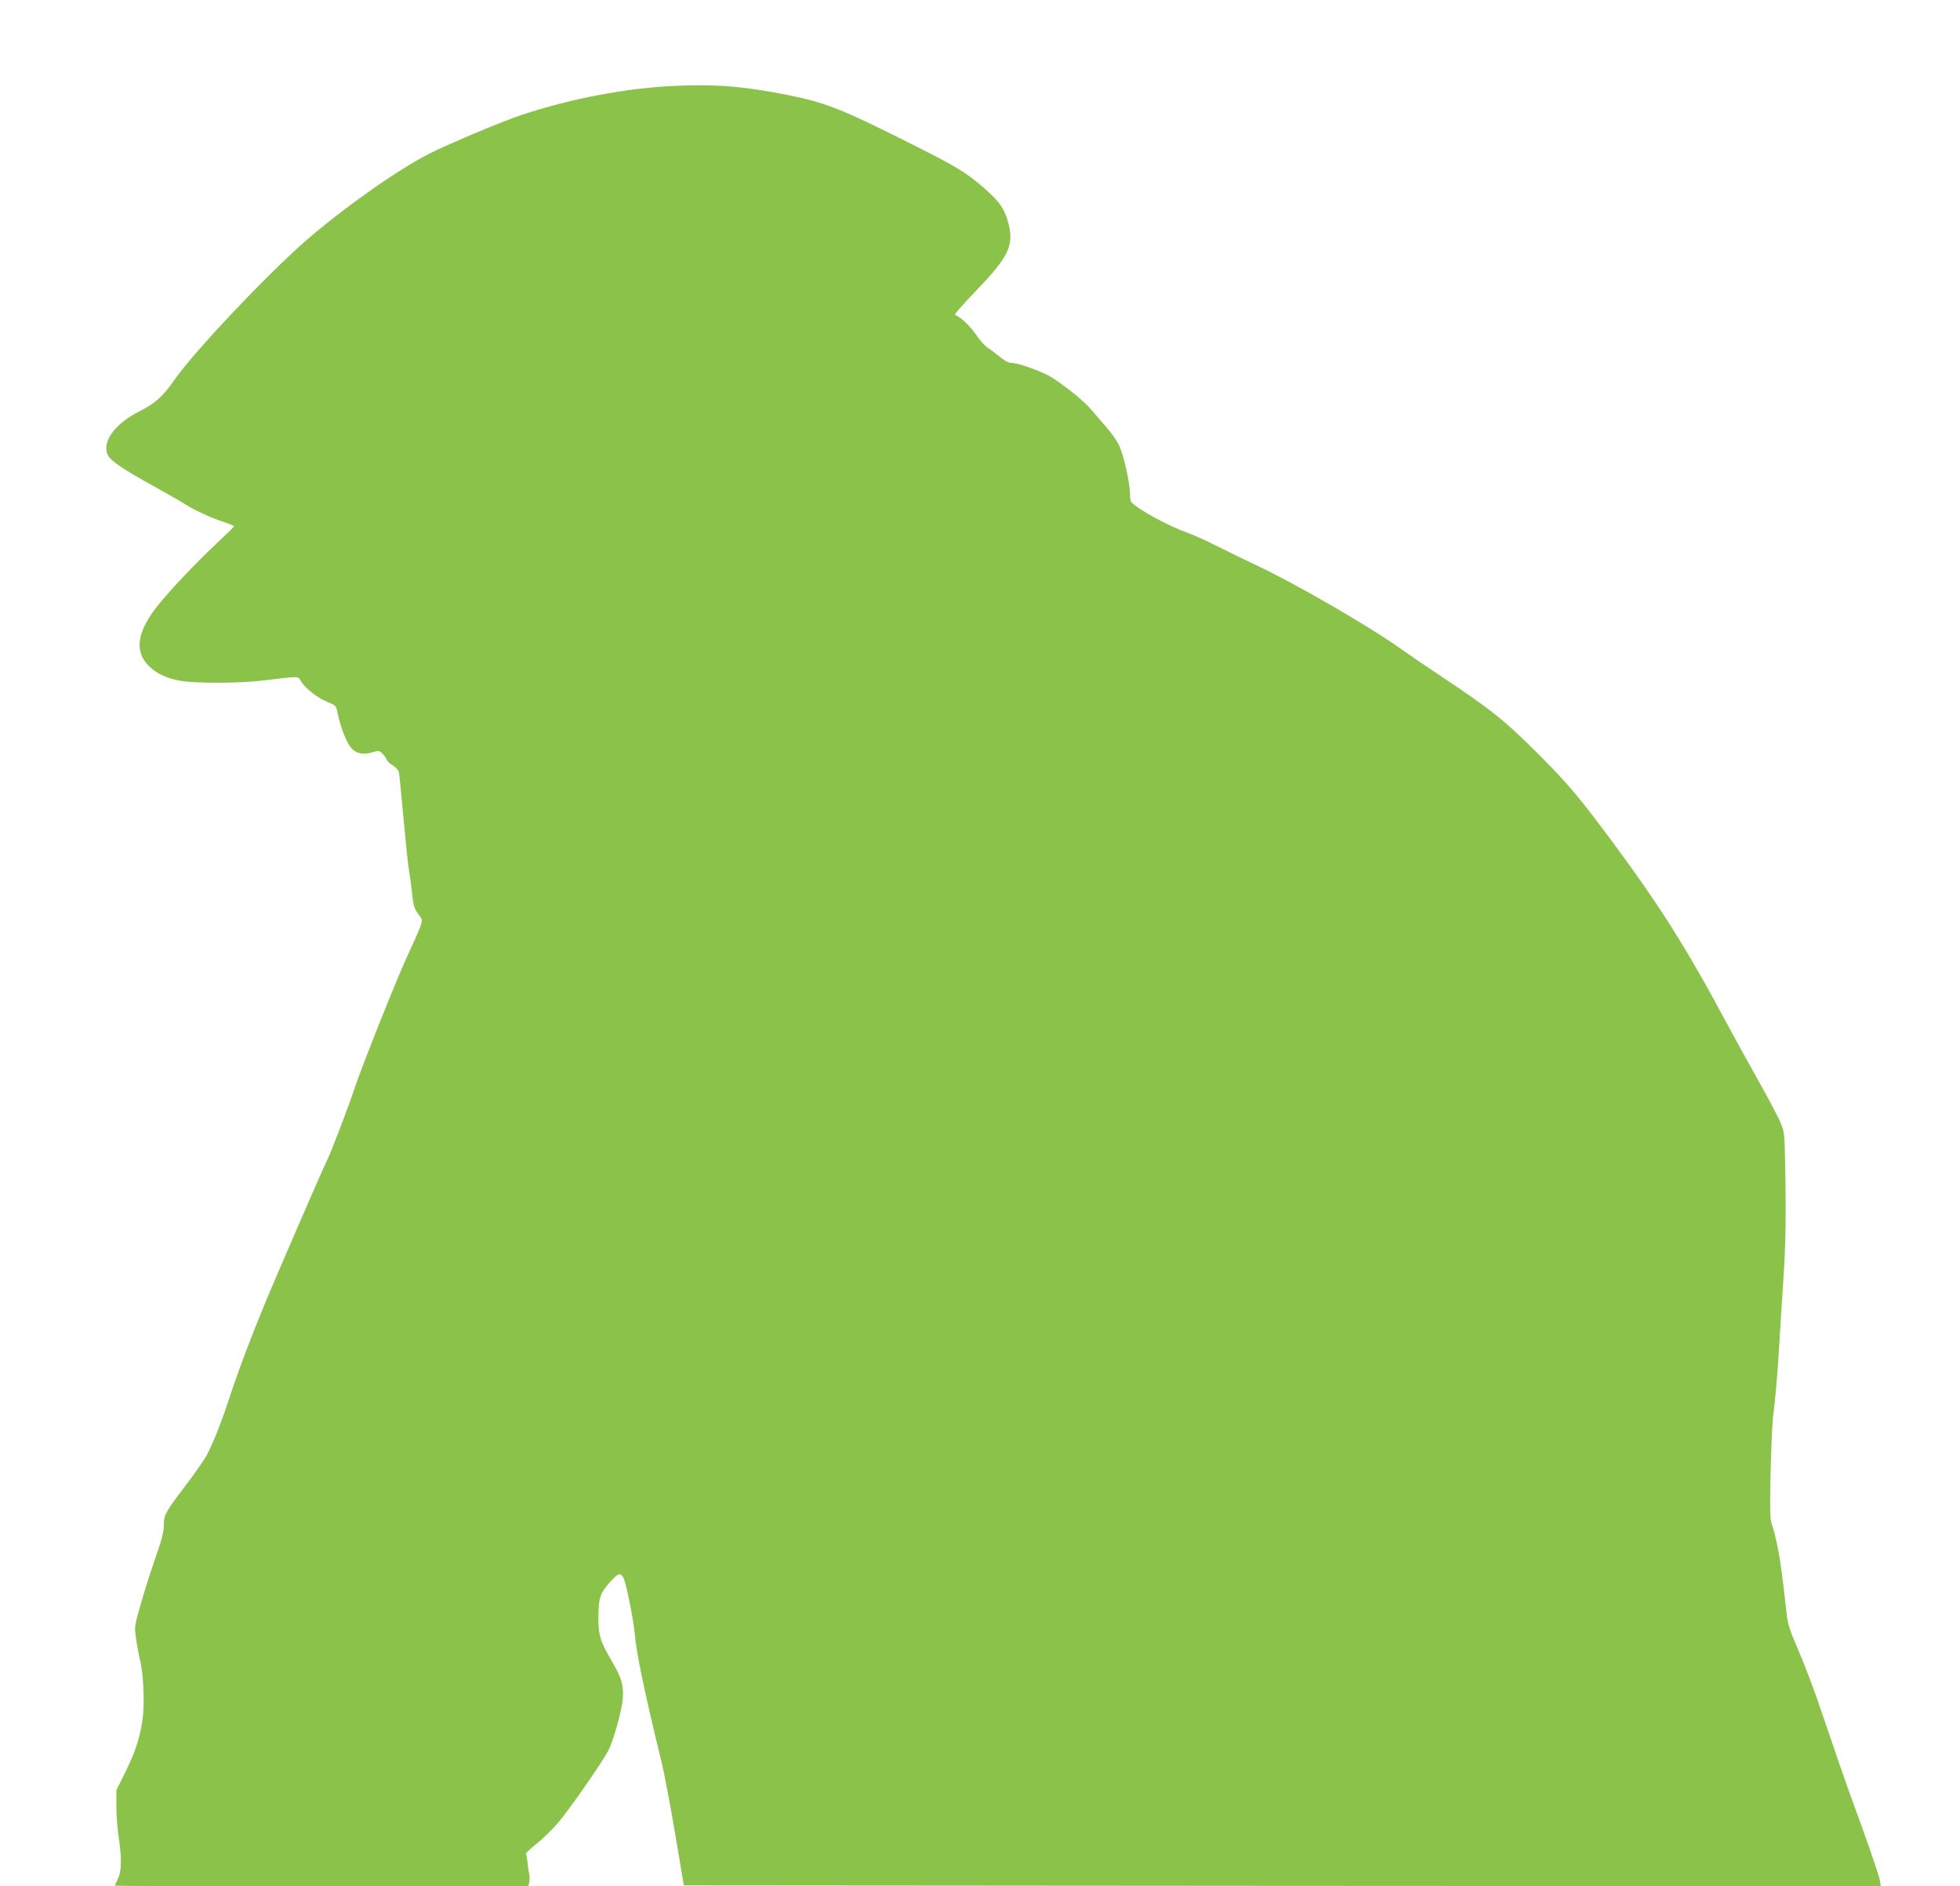
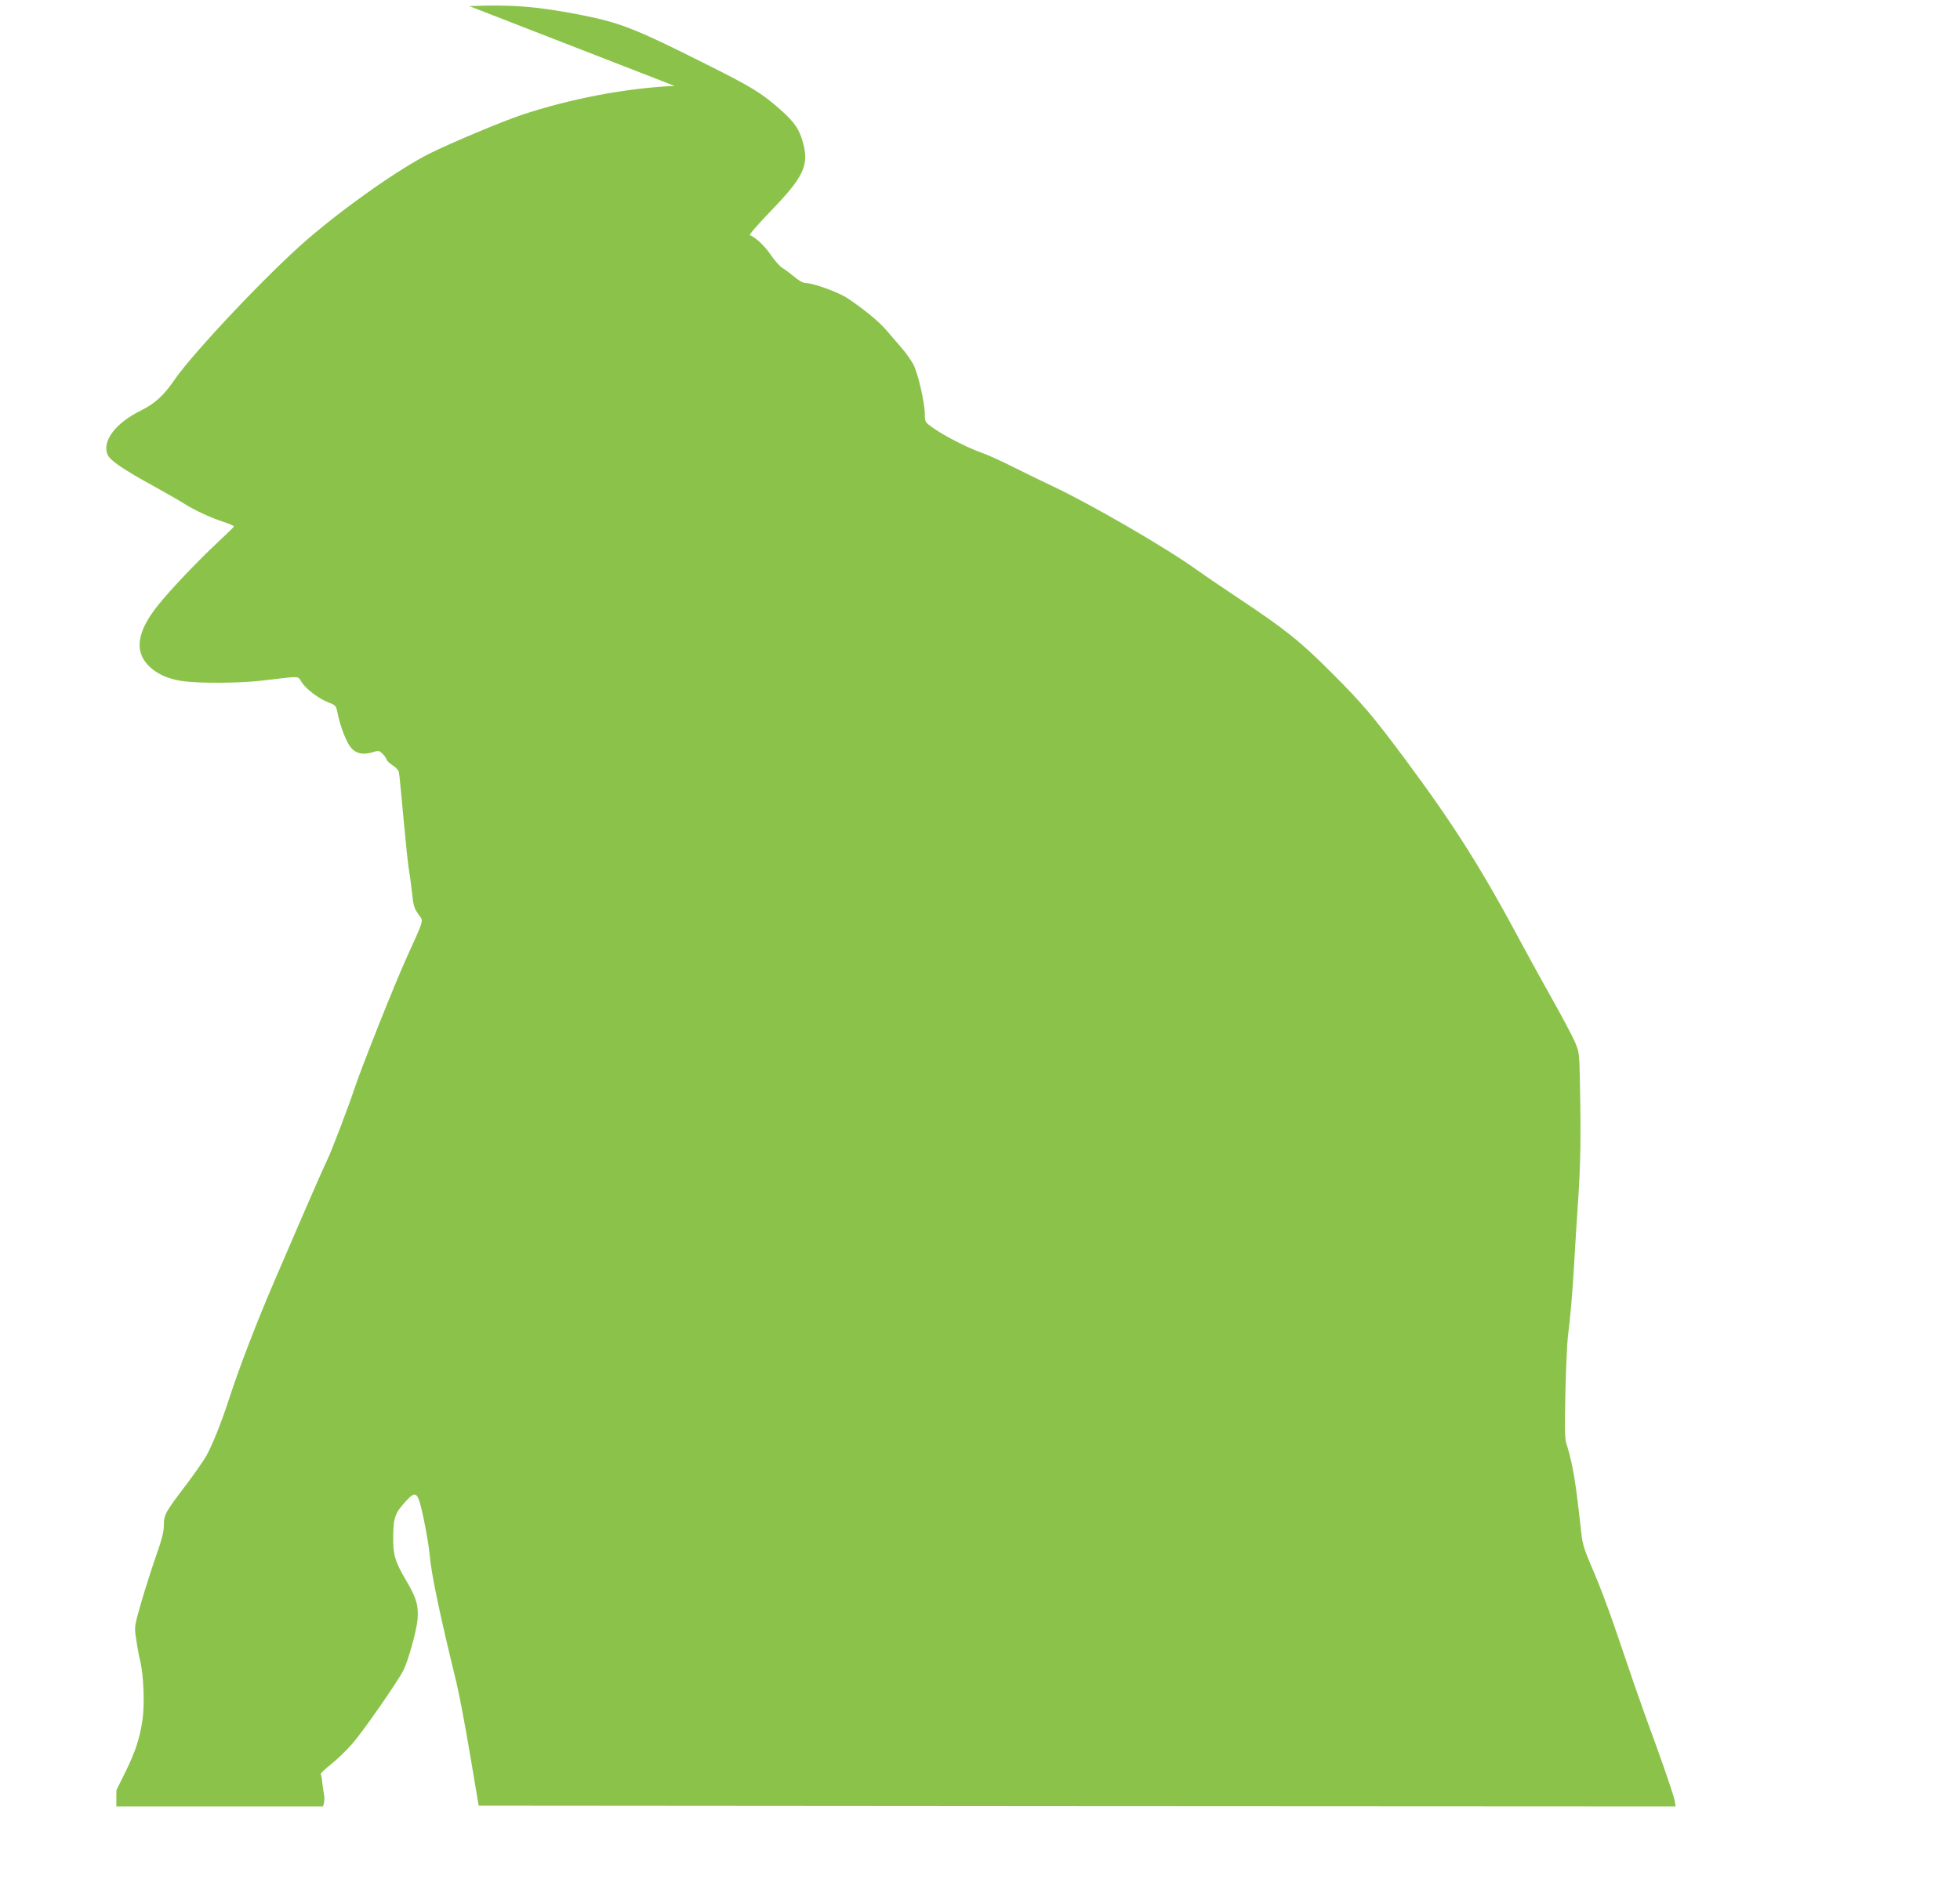
<svg xmlns="http://www.w3.org/2000/svg" version="1.0" width="1280pt" height="1232pt" viewBox="0 0 1280 1232" preserveAspectRatio="xMidYMid meet">
  <g transform="translate(0,1232) scale(0.1,-0.1)" fill="#8bc34a" stroke="none">
-     <path d="M4405 11759 c-314 -14 -678 -83 -1000 -190 -128 -43 -468 -186 -598 -251 -197 -99 -542 -340 -798 -560 -250 -215 -743 -736 -869 -918 -72 -105 -128 -156 -223 -203 -161 -80 -249 -195 -216 -283 16 -41 94 -95 320 -219 68 -38 149 -84 179 -103 68 -44 181 -96 266 -123 36 -12 64 -24 62 -28 -2 -4 -52 -53 -113 -110 -131 -123 -307 -308 -386 -408 -134 -168 -153 -297 -58 -392 53 -53 126 -86 222 -100 108 -15 378 -14 522 4 258 30 227 32 255 -11 31 -47 111 -107 175 -132 49 -19 50 -21 61 -76 16 -79 53 -175 81 -213 32 -43 80 -56 141 -38 44 14 48 13 69 -7 12 -12 25 -29 28 -39 3 -10 22 -28 41 -39 19 -12 36 -31 39 -43 3 -12 16 -148 30 -302 14 -154 30 -307 36 -340 6 -33 14 -96 19 -140 10 -93 14 -108 47 -153 29 -39 33 -25 -77 -267 -76 -165 -301 -731 -345 -865 -36 -110 -152 -414 -176 -462 -20 -39 -131 -293 -346 -793 -117 -272 -229 -562 -303 -790 -46 -140 -106 -290 -143 -355 -17 -30 -79 -119 -138 -197 -130 -171 -139 -187 -139 -257 0 -41 -14 -95 -55 -211 -30 -86 -73 -223 -96 -303 -42 -146 -42 -148 -30 -227 6 -44 18 -109 27 -145 22 -93 29 -281 15 -381 -18 -122 -46 -209 -112 -343 l-59 -119 0 -106 c0 -58 7 -149 15 -201 21 -136 19 -222 -5 -272 -11 -23 -20 -43 -20 -45 0 -2 607 -3 1350 -3 l1350 0 6 25 c3 14 4 38 0 53 -3 15 -8 49 -11 75 -2 27 -7 52 -10 57 -3 5 25 32 63 62 37 29 102 91 143 138 68 77 292 399 333 478 32 63 86 257 93 333 7 93 -7 140 -77 259 -71 121 -84 164 -82 289 2 120 13 149 82 224 69 75 79 66 118 -120 17 -81 34 -184 38 -228 9 -119 65 -388 175 -837 17 -70 57 -280 88 -465 l57 -338 3908 -3 3909 -2 -7 41 c-4 23 -54 172 -112 333 -59 160 -128 354 -154 431 -26 77 -82 239 -123 360 -41 121 -105 290 -142 375 -53 122 -70 171 -76 230 -33 292 -42 356 -60 445 -11 55 -27 119 -36 143 -14 37 -15 81 -10 340 4 163 11 329 16 367 16 125 30 286 41 475 6 102 17 289 26 415 16 238 19 415 12 765 -4 203 -4 206 -34 276 -17 39 -83 163 -146 275 -63 112 -151 272 -195 354 -265 496 -443 779 -763 1210 -215 289 -283 369 -484 570 -209 209 -302 283 -616 492 -107 71 -230 155 -273 186 -192 138 -685 424 -932 540 -66 31 -181 87 -255 124 -74 38 -171 82 -215 97 -90 32 -246 112 -317 164 -45 32 -48 36 -48 80 0 79 -45 275 -76 332 -16 29 -51 79 -79 110 -27 32 -72 83 -98 114 -47 55 -147 137 -252 207 -56 38 -224 99 -271 99 -18 0 -45 14 -74 39 -25 21 -61 48 -79 59 -18 11 -53 50 -77 86 -39 58 -102 117 -137 129 -7 2 56 74 139 160 210 218 247 294 210 437 -24 93 -55 139 -153 226 -122 107 -181 143 -478 292 -464 233 -563 272 -814 322 -289 57 -463 71 -736 59z" />
+     <path d="M4405 11759 c-314 -14 -678 -83 -1000 -190 -128 -43 -468 -186 -598 -251 -197 -99 -542 -340 -798 -560 -250 -215 -743 -736 -869 -918 -72 -105 -128 -156 -223 -203 -161 -80 -249 -195 -216 -283 16 -41 94 -95 320 -219 68 -38 149 -84 179 -103 68 -44 181 -96 266 -123 36 -12 64 -24 62 -28 -2 -4 -52 -53 -113 -110 -131 -123 -307 -308 -386 -408 -134 -168 -153 -297 -58 -392 53 -53 126 -86 222 -100 108 -15 378 -14 522 4 258 30 227 32 255 -11 31 -47 111 -107 175 -132 49 -19 50 -21 61 -76 16 -79 53 -175 81 -213 32 -43 80 -56 141 -38 44 14 48 13 69 -7 12 -12 25 -29 28 -39 3 -10 22 -28 41 -39 19 -12 36 -31 39 -43 3 -12 16 -148 30 -302 14 -154 30 -307 36 -340 6 -33 14 -96 19 -140 10 -93 14 -108 47 -153 29 -39 33 -25 -77 -267 -76 -165 -301 -731 -345 -865 -36 -110 -152 -414 -176 -462 -20 -39 -131 -293 -346 -793 -117 -272 -229 -562 -303 -790 -46 -140 -106 -290 -143 -355 -17 -30 -79 -119 -138 -197 -130 -171 -139 -187 -139 -257 0 -41 -14 -95 -55 -211 -30 -86 -73 -223 -96 -303 -42 -146 -42 -148 -30 -227 6 -44 18 -109 27 -145 22 -93 29 -281 15 -381 -18 -122 -46 -209 -112 -343 l-59 -119 0 -106 l1350 0 6 25 c3 14 4 38 0 53 -3 15 -8 49 -11 75 -2 27 -7 52 -10 57 -3 5 25 32 63 62 37 29 102 91 143 138 68 77 292 399 333 478 32 63 86 257 93 333 7 93 -7 140 -77 259 -71 121 -84 164 -82 289 2 120 13 149 82 224 69 75 79 66 118 -120 17 -81 34 -184 38 -228 9 -119 65 -388 175 -837 17 -70 57 -280 88 -465 l57 -338 3908 -3 3909 -2 -7 41 c-4 23 -54 172 -112 333 -59 160 -128 354 -154 431 -26 77 -82 239 -123 360 -41 121 -105 290 -142 375 -53 122 -70 171 -76 230 -33 292 -42 356 -60 445 -11 55 -27 119 -36 143 -14 37 -15 81 -10 340 4 163 11 329 16 367 16 125 30 286 41 475 6 102 17 289 26 415 16 238 19 415 12 765 -4 203 -4 206 -34 276 -17 39 -83 163 -146 275 -63 112 -151 272 -195 354 -265 496 -443 779 -763 1210 -215 289 -283 369 -484 570 -209 209 -302 283 -616 492 -107 71 -230 155 -273 186 -192 138 -685 424 -932 540 -66 31 -181 87 -255 124 -74 38 -171 82 -215 97 -90 32 -246 112 -317 164 -45 32 -48 36 -48 80 0 79 -45 275 -76 332 -16 29 -51 79 -79 110 -27 32 -72 83 -98 114 -47 55 -147 137 -252 207 -56 38 -224 99 -271 99 -18 0 -45 14 -74 39 -25 21 -61 48 -79 59 -18 11 -53 50 -77 86 -39 58 -102 117 -137 129 -7 2 56 74 139 160 210 218 247 294 210 437 -24 93 -55 139 -153 226 -122 107 -181 143 -478 292 -464 233 -563 272 -814 322 -289 57 -463 71 -736 59z" />
  </g>
</svg>